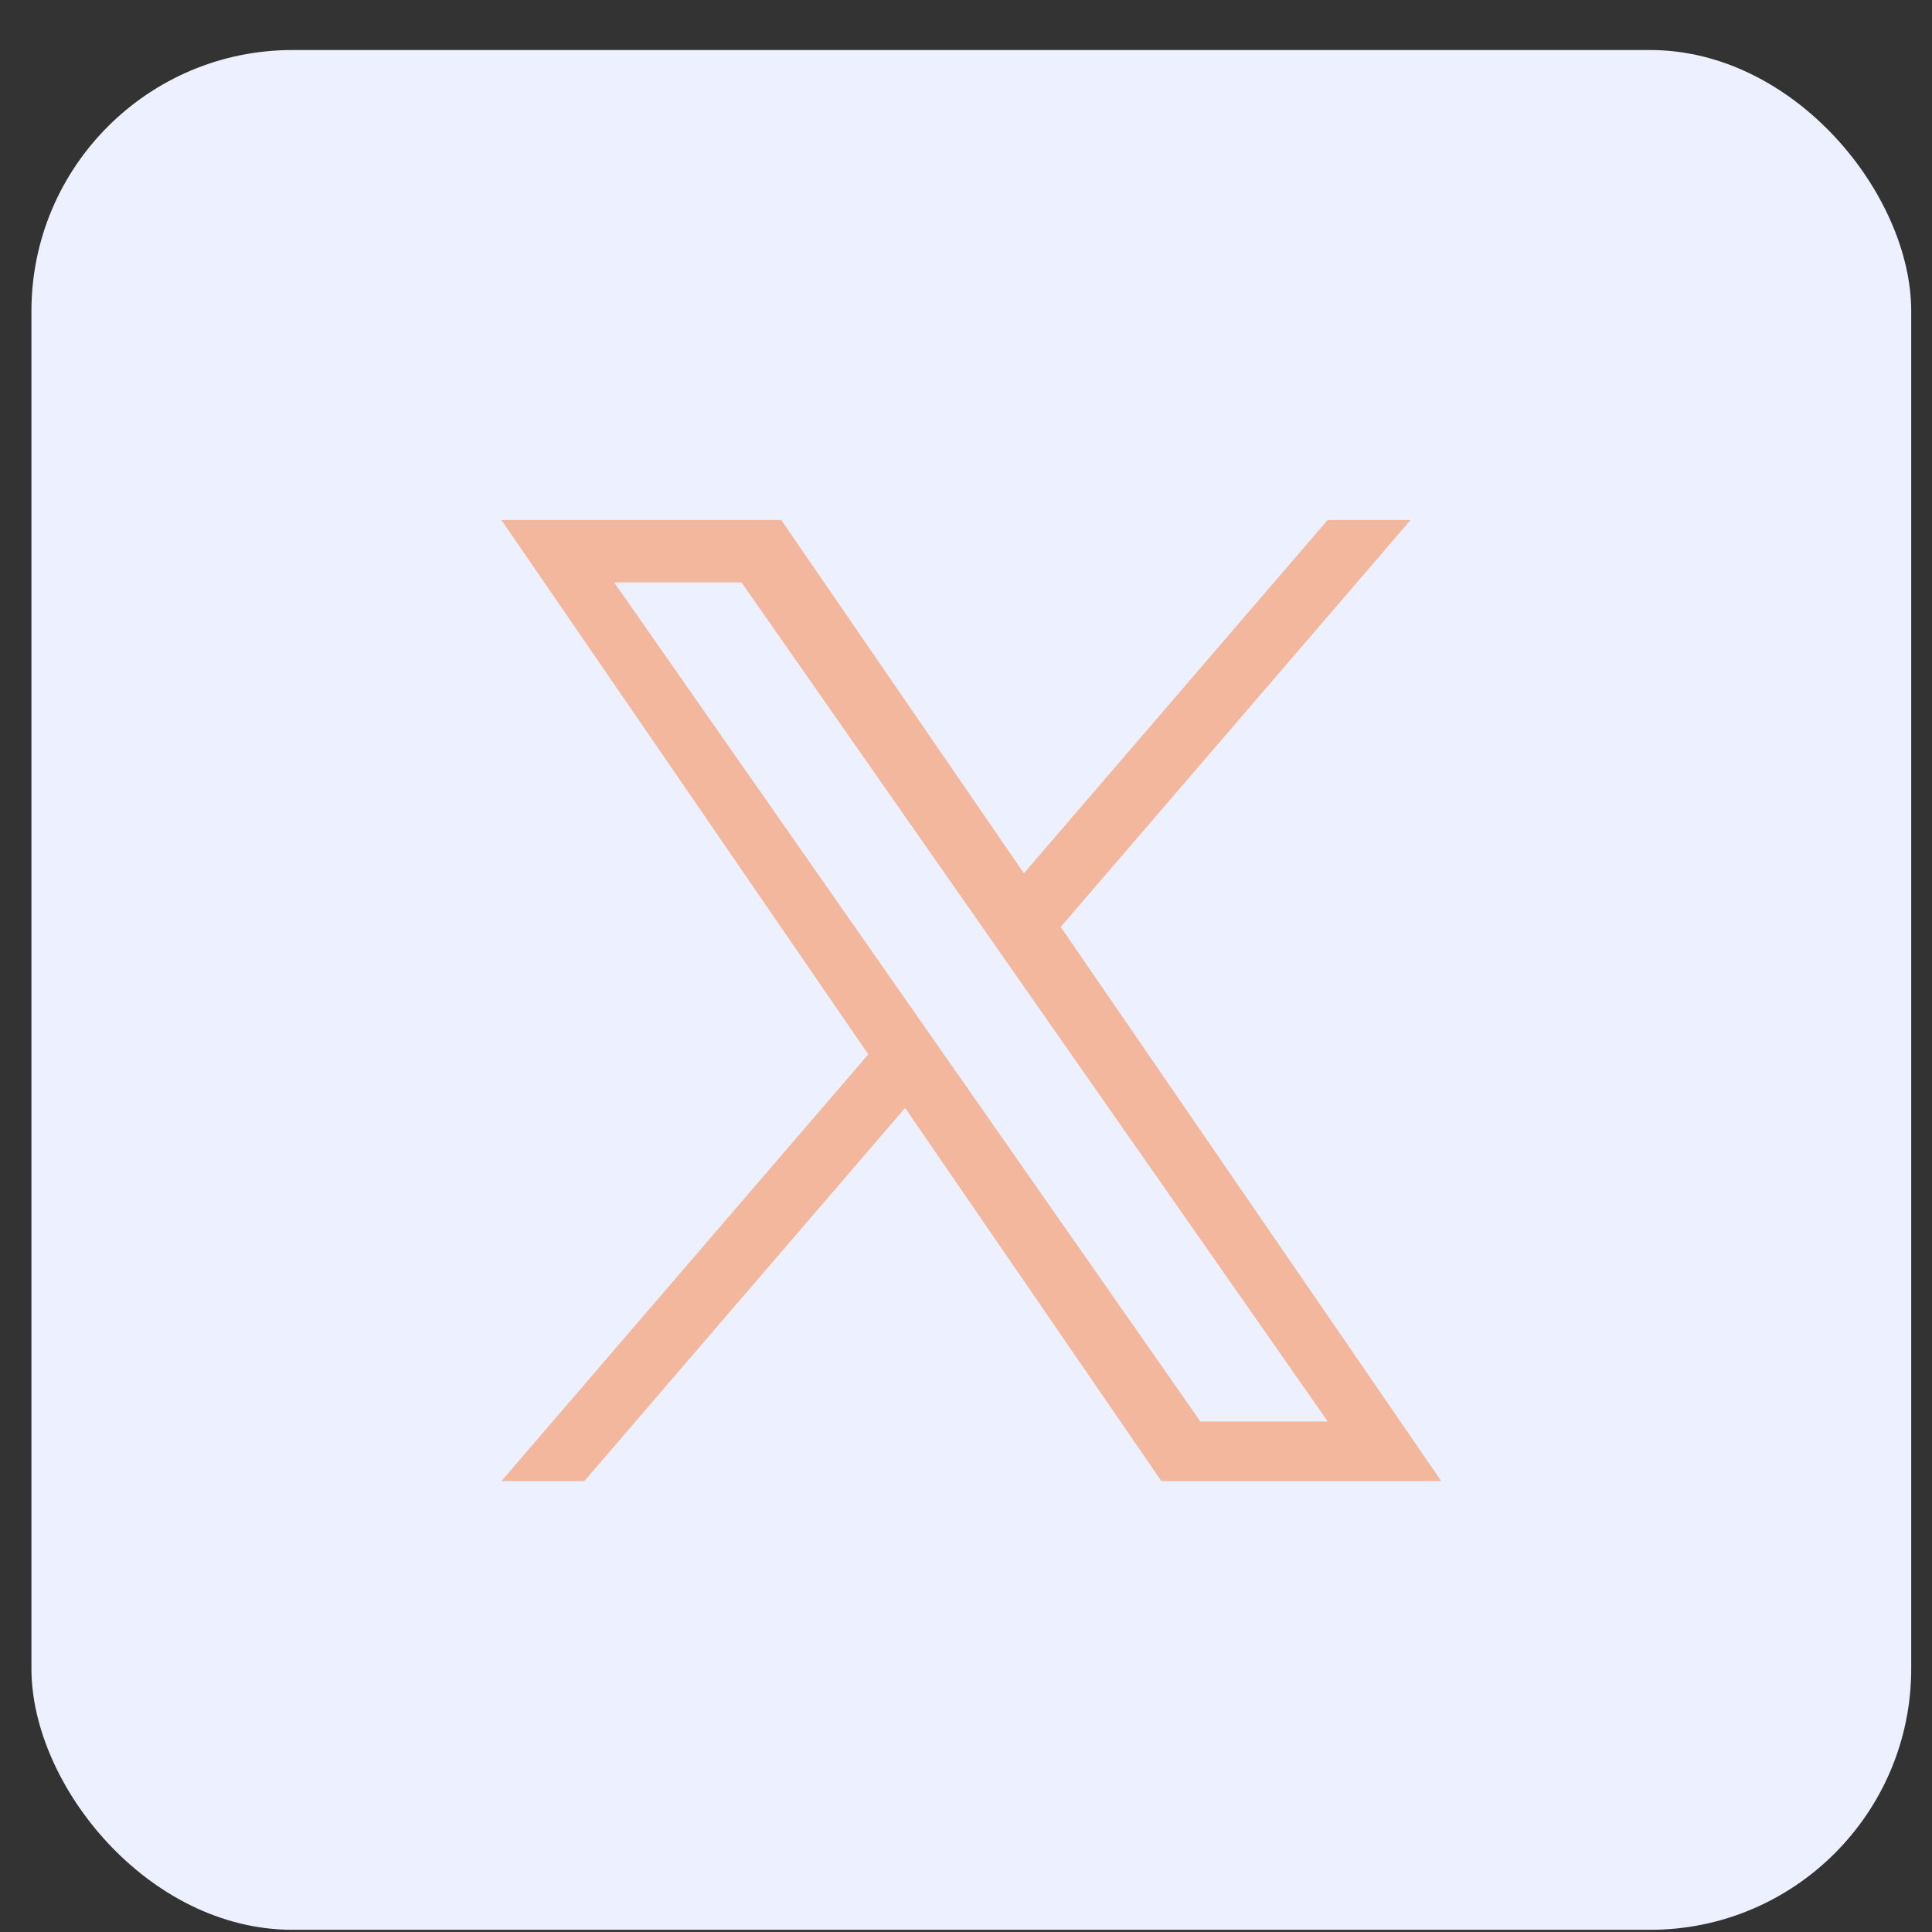
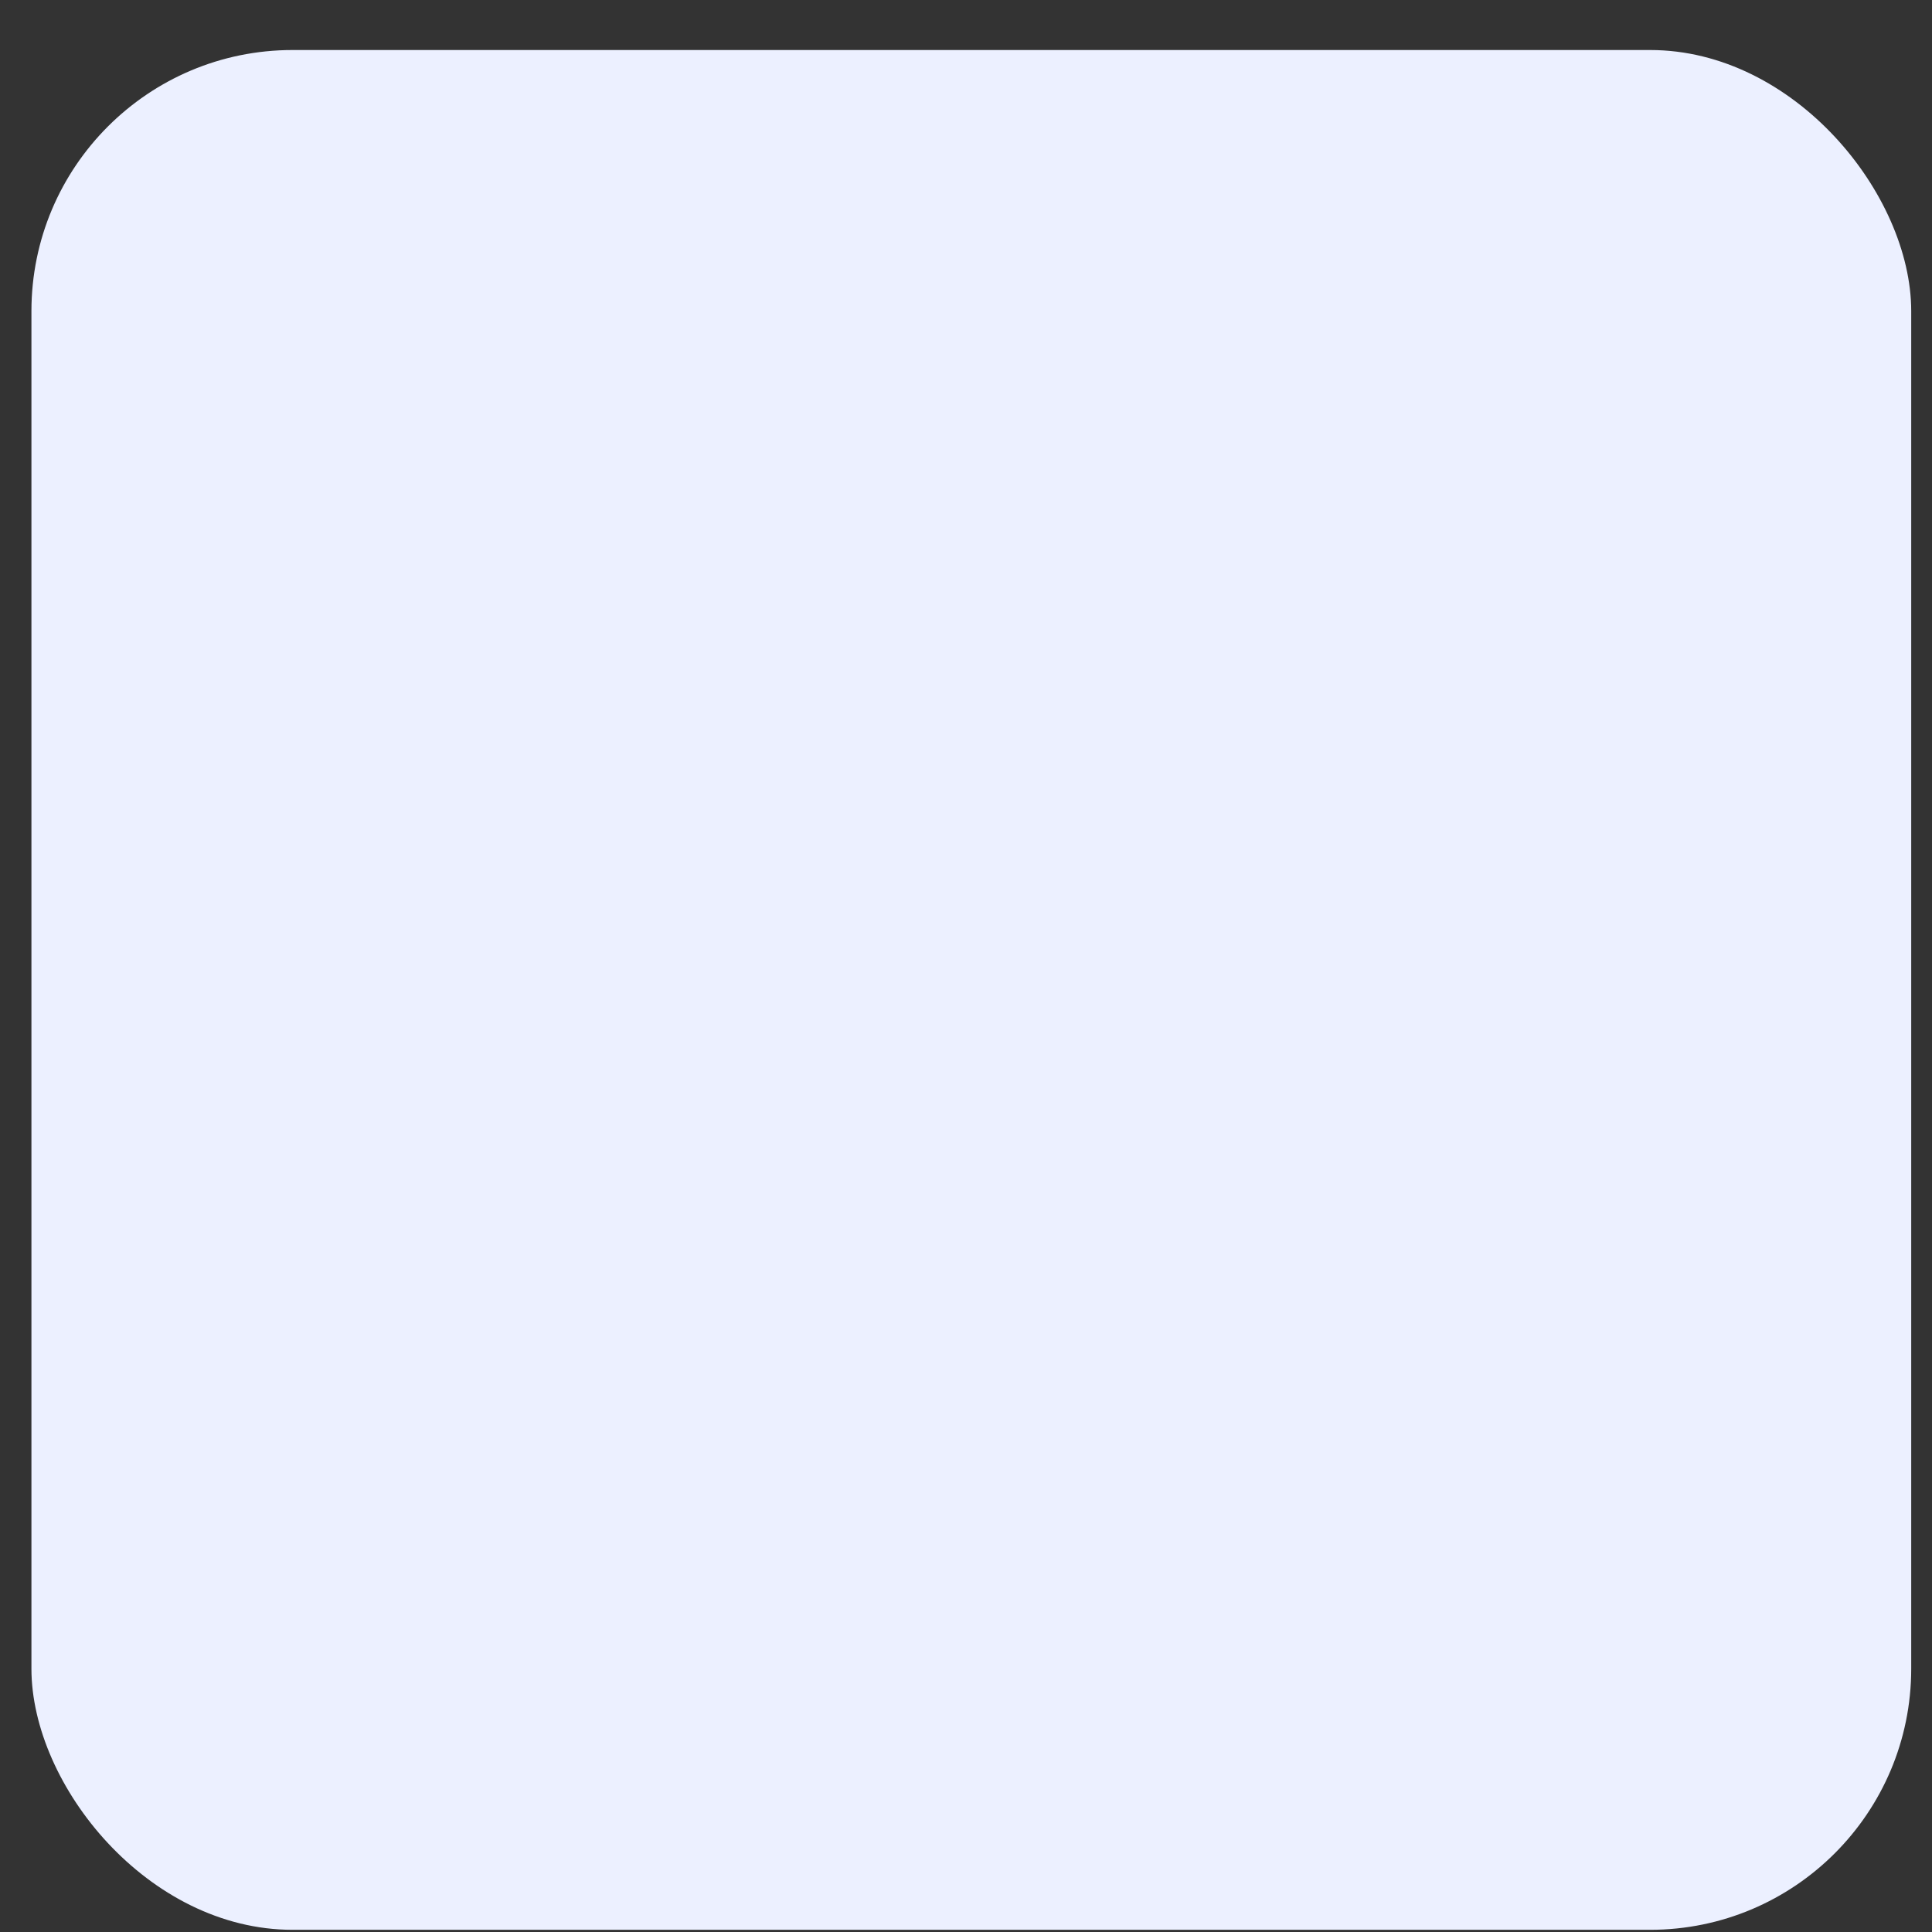
<svg xmlns="http://www.w3.org/2000/svg" width="37" height="37" viewBox="0 0 37 37" fill="none">
  <rect x="0" y="0" width="37" height="37" fill="#333333" stroke="none" />
  <rect x="0.602" y="0.958" width="36" height="36" rx="5" fill="#ECF0FF" />
  <g clip-path="url(#clip0_1_1653)">
-     <path d="M20.314 17.752L27.015 9.958H25.427L19.609 16.725L14.961 9.958H9.602L16.629 20.192L9.602 28.365H11.19L17.334 21.218L22.242 28.365H27.602L20.314 17.752H20.314ZM18.139 20.282L17.427 19.263L11.762 11.154H14.201L18.773 17.698L19.485 18.717L25.428 27.223H22.989L18.139 20.282V20.282Z" fill="#F2B79C" />
+     <path d="M20.314 17.752L27.015 9.958H25.427L19.609 16.725L14.961 9.958L16.629 20.192L9.602 28.365H11.19L17.334 21.218L22.242 28.365H27.602L20.314 17.752H20.314ZM18.139 20.282L17.427 19.263L11.762 11.154H14.201L18.773 17.698L19.485 18.717L25.428 27.223H22.989L18.139 20.282V20.282Z" fill="#F2B79C" />
  </g>
  <defs>
    <clipPath id="clip0_1_1653">
-       <rect width="18" height="18.416" fill="white" transform="translate(9.602 9.958)" />
-     </clipPath>
+       </clipPath>
  </defs>
</svg>